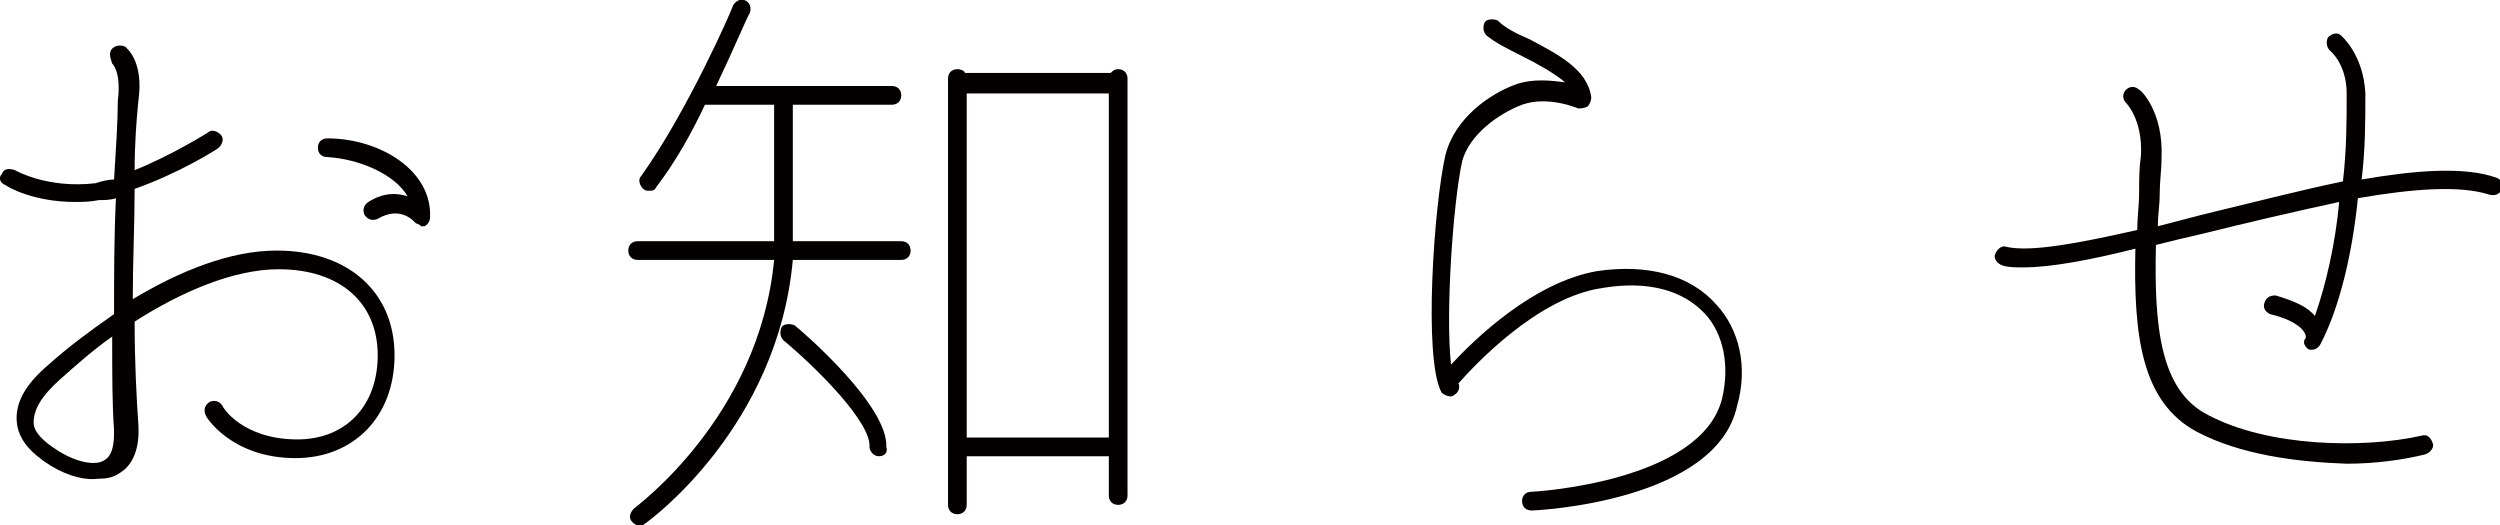
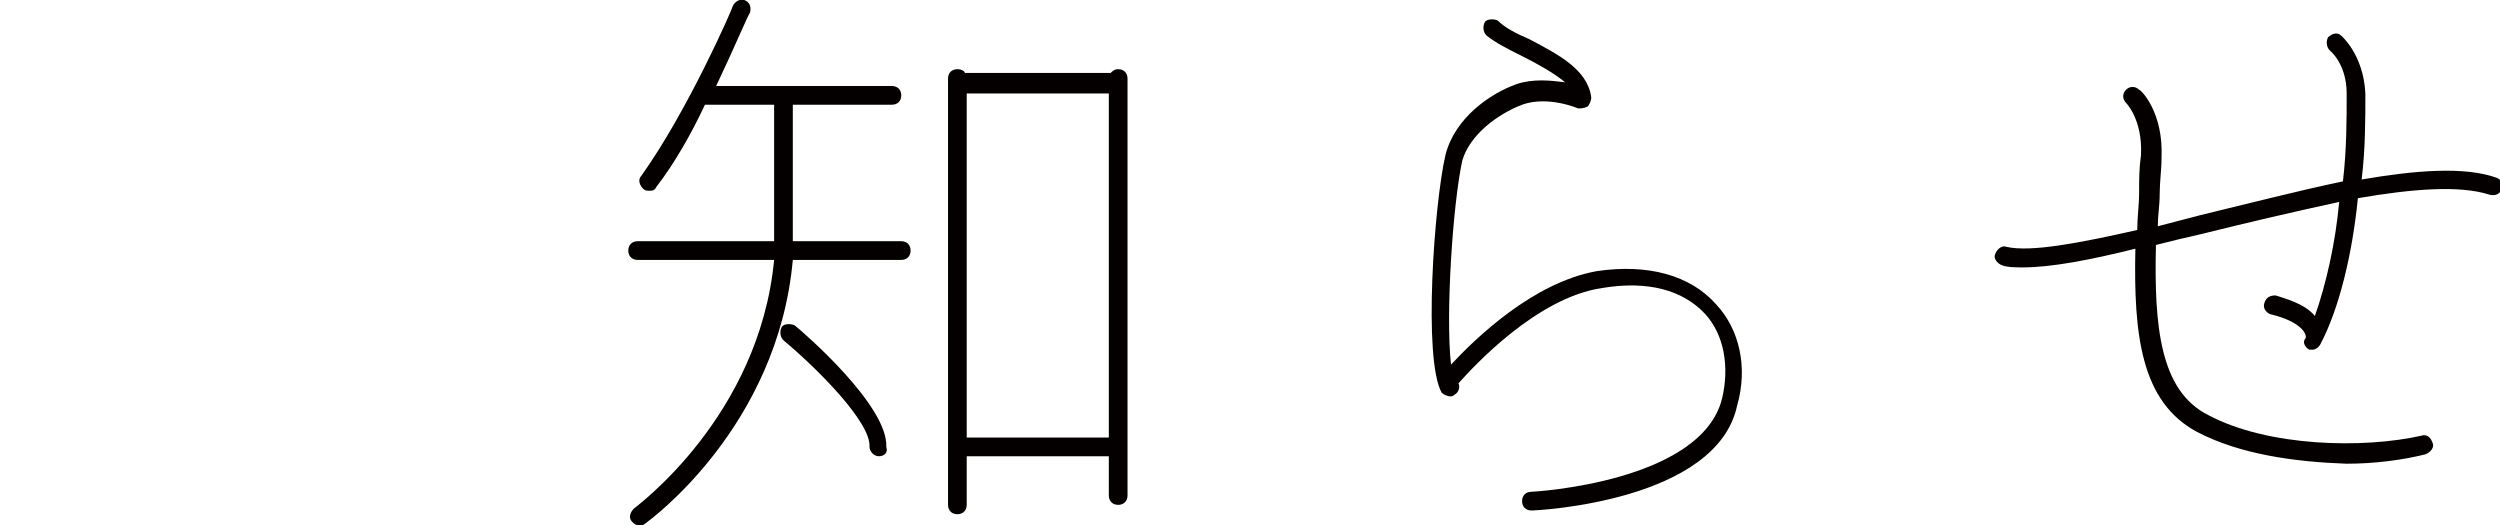
<svg xmlns="http://www.w3.org/2000/svg" version="1.1" id="レイヤー_1" x="0px" y="0px" width="133.7px" height="28.1px" viewBox="0 0 133.7 28.1" enable-background="new 0 0 133.7 28.1" xml:space="preserve">
  <g>
-     <path fill="#040000" d="M2.7,24.9c-1.1-0.7-1.7-1.4-1.8-2.3c-0.1-1,0.4-2,1.7-3.1c1-0.9,2.2-1.8,3.5-2.7c0-2,0-4.2,0.1-6.2   c-0.3,0.1-0.6,0.1-0.9,0.1c-0.5,0.1-0.9,0.1-1.3,0.1c-2.2,0-3.6-0.8-3.7-0.9C0,9.8-0.1,9.5,0.1,9.3C0.2,9,0.5,9,0.8,9.1   c0,0,1.7,1,4.3,0.7c0.3-0.1,0.7-0.2,1-0.2c0.1-1.6,0.2-3.1,0.2-4.2c0.2-1.6-0.3-2-0.3-2C5.9,3.1,5.8,2.8,6,2.6   c0.2-0.2,0.5-0.2,0.7-0.1c0.1,0.1,1,0.8,0.7,2.9c-0.1,1-0.2,2.3-0.2,3.7c2-0.8,3.9-2,3.9-2c0.2-0.2,0.5-0.1,0.7,0.1   c0.2,0.2,0.1,0.5-0.1,0.7c-0.1,0.1-2.2,1.4-4.5,2.2c0,1.9-0.1,3.9-0.1,5.9c2.5-1.5,5.2-2.6,7.7-2.6c3.8,0,6.3,2.2,6.3,5.6   c0,3.3-2.2,5.5-5.3,5.5c-3.4,0-4.8-2.2-4.8-2.3c-0.1-0.2-0.1-0.5,0.2-0.7c0.2-0.1,0.5-0.1,0.7,0.2c0,0.1,1.1,1.8,4,1.8   c2.6,0,4.3-1.8,4.3-4.5c0-2.8-2-4.6-5.3-4.6c-2.4,0-5.2,1.2-7.7,2.8c0,2.1,0.1,4.1,0.2,5.5c0.1,1.6-0.5,2.3-1,2.6   c-0.3,0.2-0.6,0.3-1.1,0.3C4.6,25.7,3.7,25.5,2.7,24.9z M3.2,20.3c-1,0.9-1.4,1.6-1.4,2.3c0,0.5,0.5,1,1.3,1.5   c1.1,0.7,2.1,0.8,2.5,0.5c0.5-0.3,0.5-1.1,0.5-1.6c-0.1-1.3-0.1-3.1-0.1-5C5,18.7,4.1,19.5,3.2,20.3z M22.2,11.9   c-0.1-0.1-0.8-0.9-2-0.2c-0.2,0.1-0.5,0.1-0.7-0.2c-0.1-0.2-0.1-0.5,0.2-0.7c0.8-0.5,1.5-0.5,2.1-0.3c-0.7-1.2-2.6-2-4.3-2.1   c-0.3,0-0.5-0.2-0.5-0.5c0-0.3,0.2-0.5,0.5-0.5h0c2.8,0,5.6,1.7,5.5,4.2c0,0.2-0.1,0.4-0.3,0.5c0,0-0.1,0-0.2,0   C22.5,12,22.3,12,22.2,11.9z" />
    <path fill="#040000" d="M33.8,27.9c-0.2-0.2-0.1-0.5,0.1-0.7c0.1-0.1,6.7-4.9,7.5-13.3h-7.3c-0.3,0-0.5-0.2-0.5-0.5   c0-0.3,0.2-0.5,0.5-0.5h7.3c0-0.2,0-0.4,0-0.6V5.6h-3.7C37,7.1,36.1,8.7,35.1,10c-0.1,0.2-0.2,0.2-0.4,0.2c-0.1,0-0.2,0-0.3-0.1   c-0.2-0.2-0.3-0.5-0.1-0.7c2.5-3.5,4.9-9,4.9-9.1c0.1-0.2,0.4-0.4,0.6-0.3c0.3,0.1,0.4,0.4,0.3,0.7c-0.1,0.1-0.8,1.8-1.8,3.9h9.4   c0.3,0,0.5,0.2,0.5,0.5c0,0.3-0.2,0.5-0.5,0.5h-5.3v6.7c0,0.2,0,0.4,0,0.6h5.8c0.3,0,0.5,0.2,0.5,0.5c0,0.3-0.2,0.5-0.5,0.5h-5.8   c-0.8,8.9-7.6,13.9-7.9,14.1c-0.1,0.1-0.2,0.1-0.3,0.1C34,28.1,33.9,28,33.8,27.9z M47,24.4c-0.3,0-0.5-0.3-0.5-0.5   c0.1-1.3-2.8-4.2-4.6-5.7c-0.2-0.2-0.2-0.5-0.1-0.7s0.5-0.2,0.7-0.1c0.5,0.4,5,4.3,4.9,6.5C47.5,24.2,47.3,24.4,47,24.4L47,24.4z    M59.3,24.4h-7.6V27c0,0.3-0.2,0.5-0.5,0.5c-0.3,0-0.5-0.2-0.5-0.5V4.2c0-0.3,0.2-0.5,0.5-0.5c0.2,0,0.4,0.1,0.4,0.2h7.8   c0.1-0.1,0.2-0.2,0.4-0.2c0.3,0,0.5,0.2,0.5,0.5v22.3c0,0.3-0.2,0.5-0.5,0.5c-0.3,0-0.5-0.2-0.5-0.5V24.4z M51.7,23.4h7.6V5h-7.6   V23.4z" />
    <path fill="#040000" d="M81.9,27.3c-0.3,0-0.5-0.2-0.5-0.5c0-0.3,0.2-0.5,0.5-0.5c0.1,0,9.1-0.5,10.2-5c0.4-1.7,0.1-3.4-0.9-4.5   c-1.2-1.3-3.1-1.8-5.5-1.4c-3.5,0.5-6.9,4.2-7.7,5.1c0.1,0.2,0,0.5-0.2,0.6c-0.1,0.1-0.2,0.1-0.2,0.1c-0.2,0-0.4-0.1-0.5-0.2   c-1-1.8-0.4-10.1,0.2-12.7c0.5-2,2.4-3.3,3.8-3.8c0.9-0.3,1.8-0.2,2.6-0.1c-0.6-0.5-1.5-1-2.3-1.4c-0.8-0.4-1.4-0.7-1.9-1.1   c-0.2-0.2-0.2-0.5-0.1-0.7c0.1-0.2,0.5-0.2,0.7-0.1c0.4,0.4,1,0.7,1.7,1c1.5,0.8,3.1,1.6,3.3,3.1c0,0.2-0.1,0.4-0.2,0.5   c-0.2,0.1-0.4,0.1-0.5,0.1c0,0-1.6-0.7-3-0.2c-1.3,0.5-2.8,1.6-3.2,3c-0.5,2.3-0.9,8.2-0.6,10.9c1.3-1.4,4.4-4.4,7.8-5   c2.7-0.4,5,0.2,6.4,1.8c1.2,1.3,1.7,3.3,1.1,5.4C91.8,26.8,82.3,27.3,81.9,27.3L81.9,27.3z" />
    <path fill="#040000" d="M117.5,23.1c-3-1.6-3.4-5.2-3.3-9.8c-2.4,0.6-4.5,1-6,1c-0.4,0-0.8,0-1.1-0.1c-0.3-0.1-0.5-0.4-0.4-0.6   c0.1-0.3,0.4-0.5,0.6-0.4c1.3,0.3,3.9-0.2,7-0.9c0-0.7,0.1-1.3,0.1-2c0-0.7,0-1.3,0.1-2c0.1-1.9-0.8-2.8-0.8-2.8   c-0.2-0.2-0.2-0.5,0-0.7c0.2-0.2,0.5-0.2,0.7,0c0.1,0,1.3,1.2,1.2,3.6c0,0.7-0.1,1.3-0.1,2c0,0.6-0.1,1.1-0.1,1.7   c0.8-0.2,1.5-0.4,2.3-0.6c2.5-0.6,5.2-1.3,7.6-1.8c0.2-1.7,0.2-3.3,0.2-4.7c0-1.6-0.9-2.3-0.9-2.3c-0.2-0.2-0.2-0.5-0.1-0.7   c0.2-0.2,0.5-0.3,0.7-0.1c0,0,1.2,1,1.3,3.1c0,1.4,0,3-0.2,4.6c2.9-0.5,5.5-0.7,7.2-0.1c0.3,0.1,0.4,0.4,0.3,0.6   c-0.1,0.3-0.4,0.4-0.7,0.3c-1.6-0.5-4.1-0.3-7,0.2c-0.3,3-1,5.9-2,7.8c-0.1,0.2-0.3,0.3-0.4,0.3c-0.1,0-0.2,0-0.2,0   c-0.2-0.1-0.4-0.4-0.2-0.6c0.1-0.2-0.2-0.9-1.9-1.3c-0.2-0.1-0.4-0.3-0.3-0.6c0.1-0.3,0.3-0.4,0.6-0.4c1,0.3,1.7,0.6,2.1,1.1   c0.6-1.7,1.1-3.9,1.3-6.1c-2.3,0.5-4.9,1.1-7.3,1.7c-0.9,0.2-1.7,0.4-2.5,0.6c-0.1,4.3,0.2,7.8,2.8,9.1c3.2,1.7,8.3,1.8,11.4,1.1   c0.3-0.1,0.5,0.1,0.6,0.4c0.1,0.2-0.1,0.5-0.4,0.6c-1.2,0.3-2.7,0.5-4.2,0.5C122.7,24.7,119.8,24.3,117.5,23.1z" />
  </g>
</svg>